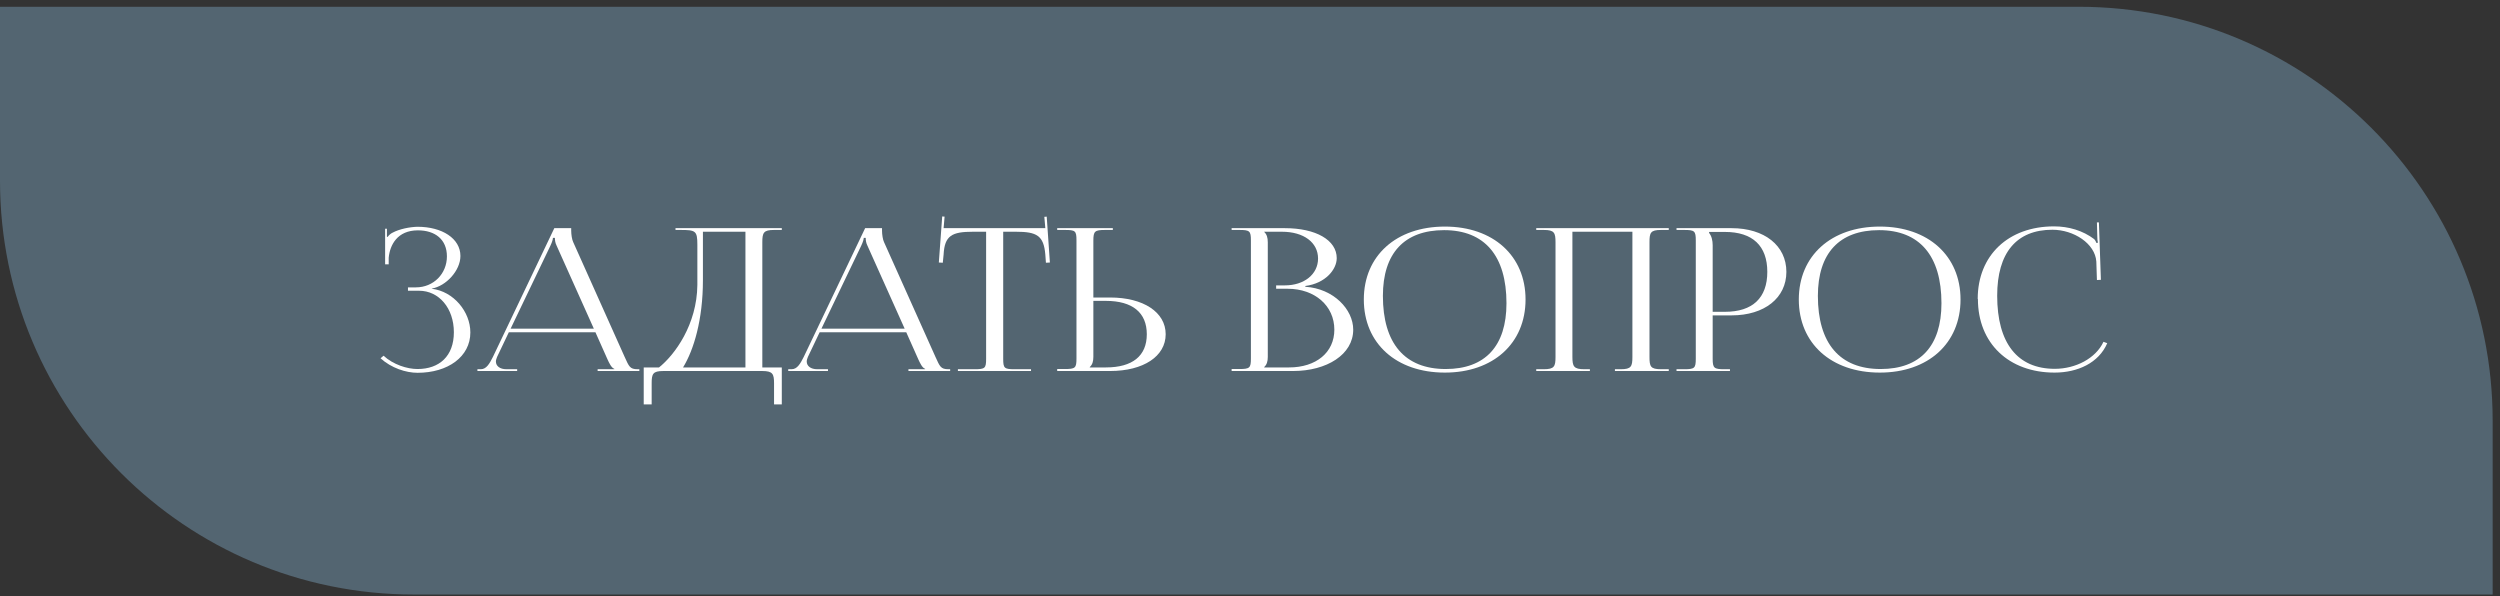
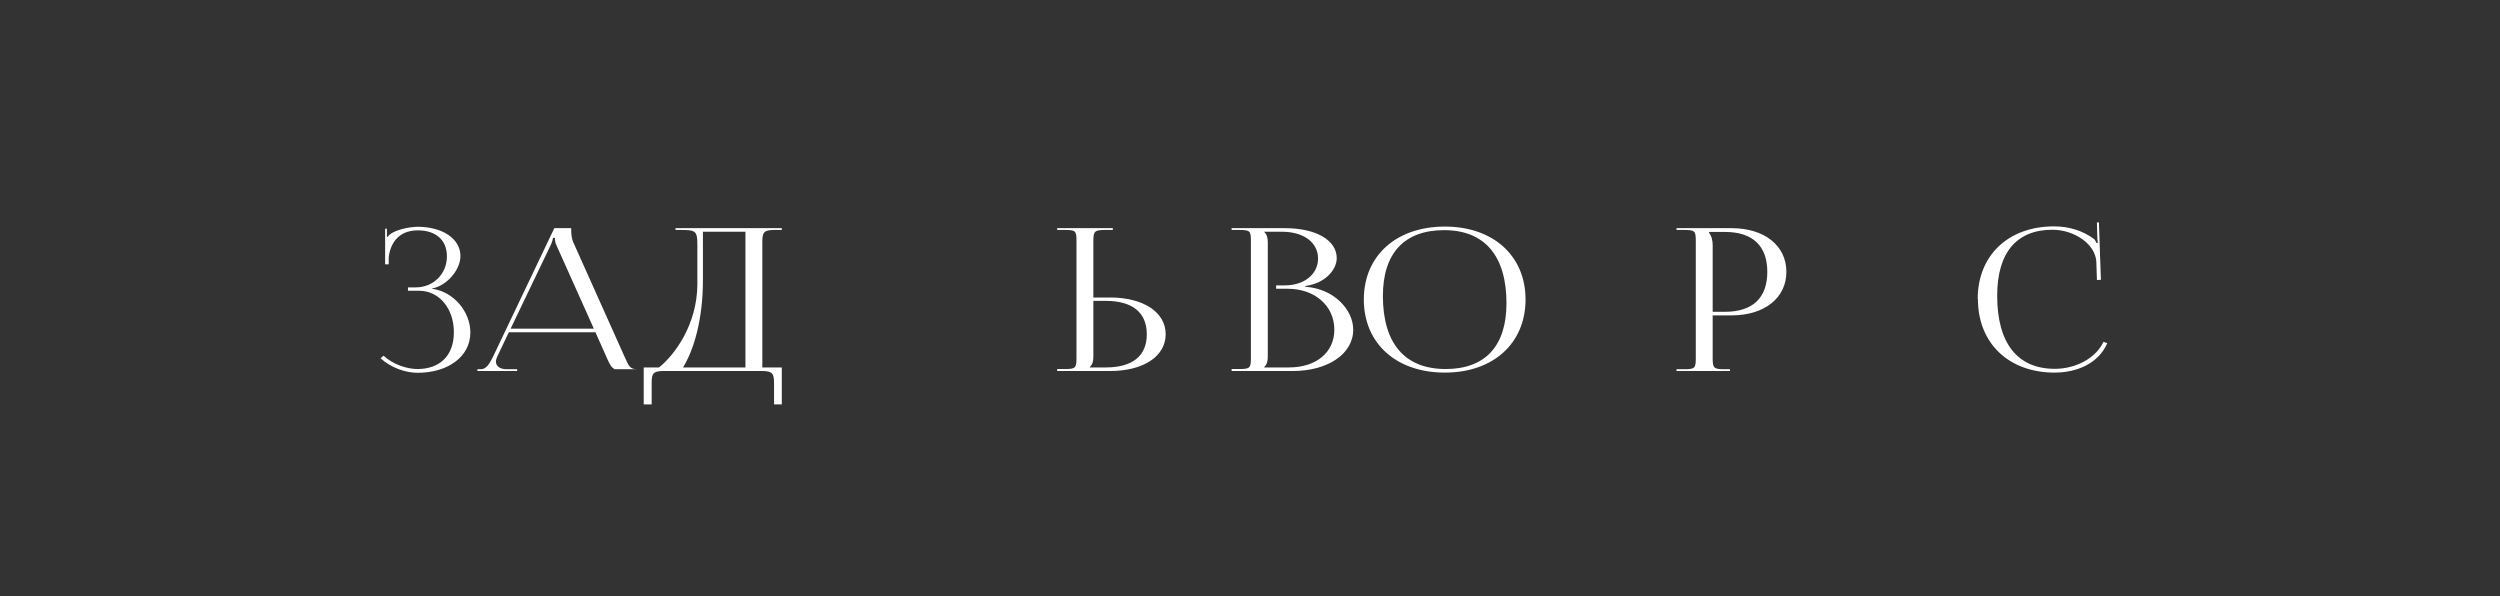
<svg xmlns="http://www.w3.org/2000/svg" width="302" height="72" viewBox="0 0 302 72" fill="none">
  <rect x="0" y="0" width="302" height="72" fill="#333333" stroke="none" />
-   <path d="M0 0.818H251.113C278.728 0.818 301.113 23.204 301.113 50.818V71.818H50C22.386 71.818 0 49.433 0 21.818V0.818Z" fill="#536571" />
  <path d="M49.283 35.122H50.627C53.027 35.122 54.827 37.234 54.827 40.138C54.827 43.018 53.075 44.578 50.435 44.578C49.187 44.578 47.507 44.05 46.331 42.97L45.971 43.282C47.267 44.458 49.043 45.034 50.435 45.034C54.107 45.034 56.819 43.09 56.819 40.162C56.819 37.642 54.779 35.194 52.163 34.882V34.858C53.867 34.57 55.619 32.698 55.619 30.922C55.619 28.81 53.411 27.394 50.435 27.394C49.499 27.418 48.251 27.658 47.411 28.114C47.195 28.21 46.931 28.45 46.835 28.618L46.739 28.594V27.634H46.523V31.93H46.955V31.138C47.099 29.602 47.987 27.826 50.483 27.826C52.571 27.826 53.987 28.93 53.987 30.97C53.987 33.058 52.379 34.714 50.243 34.714H49.283V35.122Z" fill="white" />
-   <path d="M57.673 44.818H62.473V44.602H61.177C60.385 44.602 59.905 44.218 59.905 43.666C59.905 43.498 59.977 43.306 60.049 43.114L61.465 40.138H71.929L73.393 43.426C73.585 43.834 73.849 44.434 74.209 44.554V44.602H72.193V44.818H77.233V44.602H77.017C76.081 44.602 75.985 44.266 75.457 43.114L69.241 29.242C69.097 28.954 69.001 28.33 69.001 27.85V27.562H66.961L59.545 43.114C59.137 43.93 58.753 44.602 58.081 44.602H57.673V44.818ZM61.681 39.706L66.481 29.698C66.721 29.194 66.793 28.882 66.793 28.738H67.033C67.033 29.002 67.057 29.314 67.249 29.698L71.737 39.706H61.681Z" fill="white" />
+   <path d="M57.673 44.818H62.473V44.602H61.177C60.385 44.602 59.905 44.218 59.905 43.666C59.905 43.498 59.977 43.306 60.049 43.114L61.465 40.138H71.929L73.393 43.426C73.585 43.834 73.849 44.434 74.209 44.554V44.602H72.193V44.818V44.602H77.017C76.081 44.602 75.985 44.266 75.457 43.114L69.241 29.242C69.097 28.954 69.001 28.33 69.001 27.85V27.562H66.961L59.545 43.114C59.137 43.93 58.753 44.602 58.081 44.602H57.673V44.818ZM61.681 39.706L66.481 29.698C66.721 29.194 66.793 28.882 66.793 28.738H67.033C67.033 29.002 67.057 29.314 67.249 29.698L71.737 39.706H61.681Z" fill="white" />
  <path d="M77.761 44.386V48.85H78.721V46.306C78.721 45.154 78.865 44.818 80.137 44.818H92.065C93.337 44.818 93.505 45.154 93.505 46.306V48.85H94.441V44.386H92.089V29.266C92.089 28.114 92.233 27.778 93.505 27.778H94.441V27.562H81.601V27.778H82.177C84.025 27.778 84.241 27.874 84.241 29.554V34.426C84.193 39.202 81.529 42.85 79.609 44.386H77.761ZM82.513 44.386C83.809 42.274 84.913 38.626 84.913 33.85V27.994H90.049V44.386H82.513Z" fill="white" />
-   <path d="M95.22 44.818H100.02V44.602H98.724C97.932 44.602 97.452 44.218 97.452 43.666C97.452 43.498 97.524 43.306 97.596 43.114L99.012 40.138H109.476L110.94 43.426C111.132 43.834 111.396 44.434 111.756 44.554V44.602H109.74V44.818H114.78V44.602H114.564C113.628 44.602 113.532 44.266 113.004 43.114L106.788 29.242C106.644 28.954 106.548 28.33 106.548 27.85V27.562H104.508L97.092 43.114C96.684 43.93 96.3 44.602 95.628 44.602H95.22V44.818ZM99.228 39.706L104.028 29.698C104.268 29.194 104.34 28.882 104.34 28.738H104.58C104.58 29.002 104.604 29.314 104.796 29.698L109.284 39.706H99.228Z" fill="white" />
-   <path d="M115.715 44.818H124.547V44.602H122.579C121.307 44.602 121.187 44.482 121.187 43.33V27.994H122.723C125.243 27.994 126.083 28.45 126.275 30.754L126.347 31.738L126.827 31.714L126.443 26.17L126.155 26.194L126.275 27.562H113.987L114.107 26.17L113.819 26.146L113.411 31.714L113.891 31.738L113.987 30.754C114.107 28.45 114.995 27.994 117.539 27.994H119.123V43.33C119.123 44.482 119.003 44.602 117.731 44.602H115.715V44.818Z" fill="white" />
  <path d="M127.71 44.818H134.094C138.126 44.818 140.814 43.042 140.814 40.378C140.814 37.714 138.126 35.938 134.094 35.938H132.078V29.074C132.078 27.922 132.246 27.778 133.518 27.778H134.43V27.562H127.71V27.778H128.622C129.894 27.778 130.038 27.874 130.038 29.026V43.306C130.038 44.458 129.894 44.578 128.622 44.578H127.71V44.818ZM132.078 36.346H133.59C136.806 36.346 138.534 37.762 138.534 40.378C138.534 42.994 136.806 44.386 133.59 44.386H131.646V44.338C131.958 44.05 132.078 43.666 132.078 43.114V36.346Z" fill="white" />
  <path d="M152.717 44.386V44.338C153.029 44.05 153.149 43.666 153.149 43.114V29.266C153.149 28.714 153.029 28.306 152.717 28.018V27.994H154.853C157.493 27.994 159.221 29.29 159.221 31.234C159.221 33.13 157.541 34.474 155.213 34.474H154.157V34.882H155.549C158.837 34.882 161.189 36.946 161.189 39.826C161.189 42.562 159.005 44.386 155.717 44.386H152.717ZM148.781 44.818H156.197C160.277 44.818 163.469 42.826 163.469 39.826C163.469 37.378 161.093 34.858 157.685 34.642V34.546C160.109 34.234 161.477 32.554 161.477 31.186C161.477 29.002 158.957 27.562 155.213 27.562H148.781V27.778H149.693C150.965 27.778 151.109 27.898 151.109 29.05V43.306C151.109 44.458 150.965 44.578 149.693 44.578H148.781V44.818Z" fill="white" />
  <path d="M174.542 45.01C180.374 45.01 184.286 41.482 184.286 36.178C184.286 30.898 180.374 27.37 174.542 27.37C168.662 27.37 164.75 30.898 164.75 36.178C164.75 41.482 168.662 45.01 174.542 45.01ZM174.638 44.578C169.694 44.578 167.054 41.482 167.054 35.746C167.054 30.586 169.646 27.802 174.446 27.802C179.342 27.802 181.982 30.898 181.982 36.634C181.982 41.794 179.414 44.578 174.638 44.578Z" fill="white" />
-   <path d="M185.578 44.818H192.058V44.602H191.386C190.114 44.602 189.946 44.266 189.946 43.114V27.994H197.194V43.114C197.194 44.266 197.05 44.602 195.802 44.602H195.082V44.818H201.586V44.602H200.65C199.378 44.602 199.258 44.266 199.258 43.114V29.266C199.258 28.114 199.378 27.778 200.65 27.778H201.586V27.562H185.578V27.778H186.49C187.762 27.778 187.906 28.114 187.906 29.266V43.114C187.906 44.266 187.762 44.602 186.49 44.602H185.578V44.818Z" fill="white" />
  <path d="M206.459 28.018H208.379C211.715 28.018 213.491 29.698 213.491 32.842C213.491 35.986 211.715 37.666 208.379 37.666H206.891V29.626C206.891 29.074 206.771 28.522 206.459 28.138V28.018ZM202.523 44.818H208.979V44.602H208.331C207.059 44.602 206.891 44.482 206.891 43.33V38.098H209.171C213.155 38.098 215.795 35.986 215.795 32.842C215.795 29.674 213.155 27.562 209.171 27.562H202.523V27.778H203.435C204.707 27.778 204.851 27.898 204.851 29.05V43.33C204.851 44.482 204.707 44.602 203.435 44.602H202.523V44.818Z" fill="white" />
-   <path d="M227.088 45.01C232.92 45.01 236.832 41.482 236.832 36.178C236.832 30.898 232.92 27.37 227.088 27.37C221.208 27.37 217.296 30.898 217.296 36.178C217.296 41.482 221.208 45.01 227.088 45.01ZM227.184 44.578C222.24 44.578 219.6 41.482 219.6 35.746C219.6 30.586 222.192 27.802 226.992 27.802C231.888 27.802 234.528 30.898 234.528 36.634C234.528 41.794 231.96 44.578 227.184 44.578Z" fill="white" />
  <path d="M238.932 36.13C238.932 41.458 242.652 45.01 248.196 45.01C250.956 45.01 253.524 43.858 254.556 41.458L254.1 41.29C253.164 43.306 250.716 44.554 248.22 44.554C243.708 44.554 241.26 41.458 241.26 35.722C241.26 30.538 243.588 27.754 247.932 27.754C250.524 27.754 253.092 29.434 253.236 31.594L253.308 33.826L253.788 33.802L253.548 26.866H253.308L253.356 28.618C253.356 28.858 253.38 29.122 253.428 29.314L253.26 29.362C253.188 29.194 253.092 29.002 252.972 28.882C251.604 27.85 249.9 27.346 248.124 27.346C242.604 27.346 238.908 30.85 238.908 36.106L238.932 36.13Z" fill="white" />
</svg>